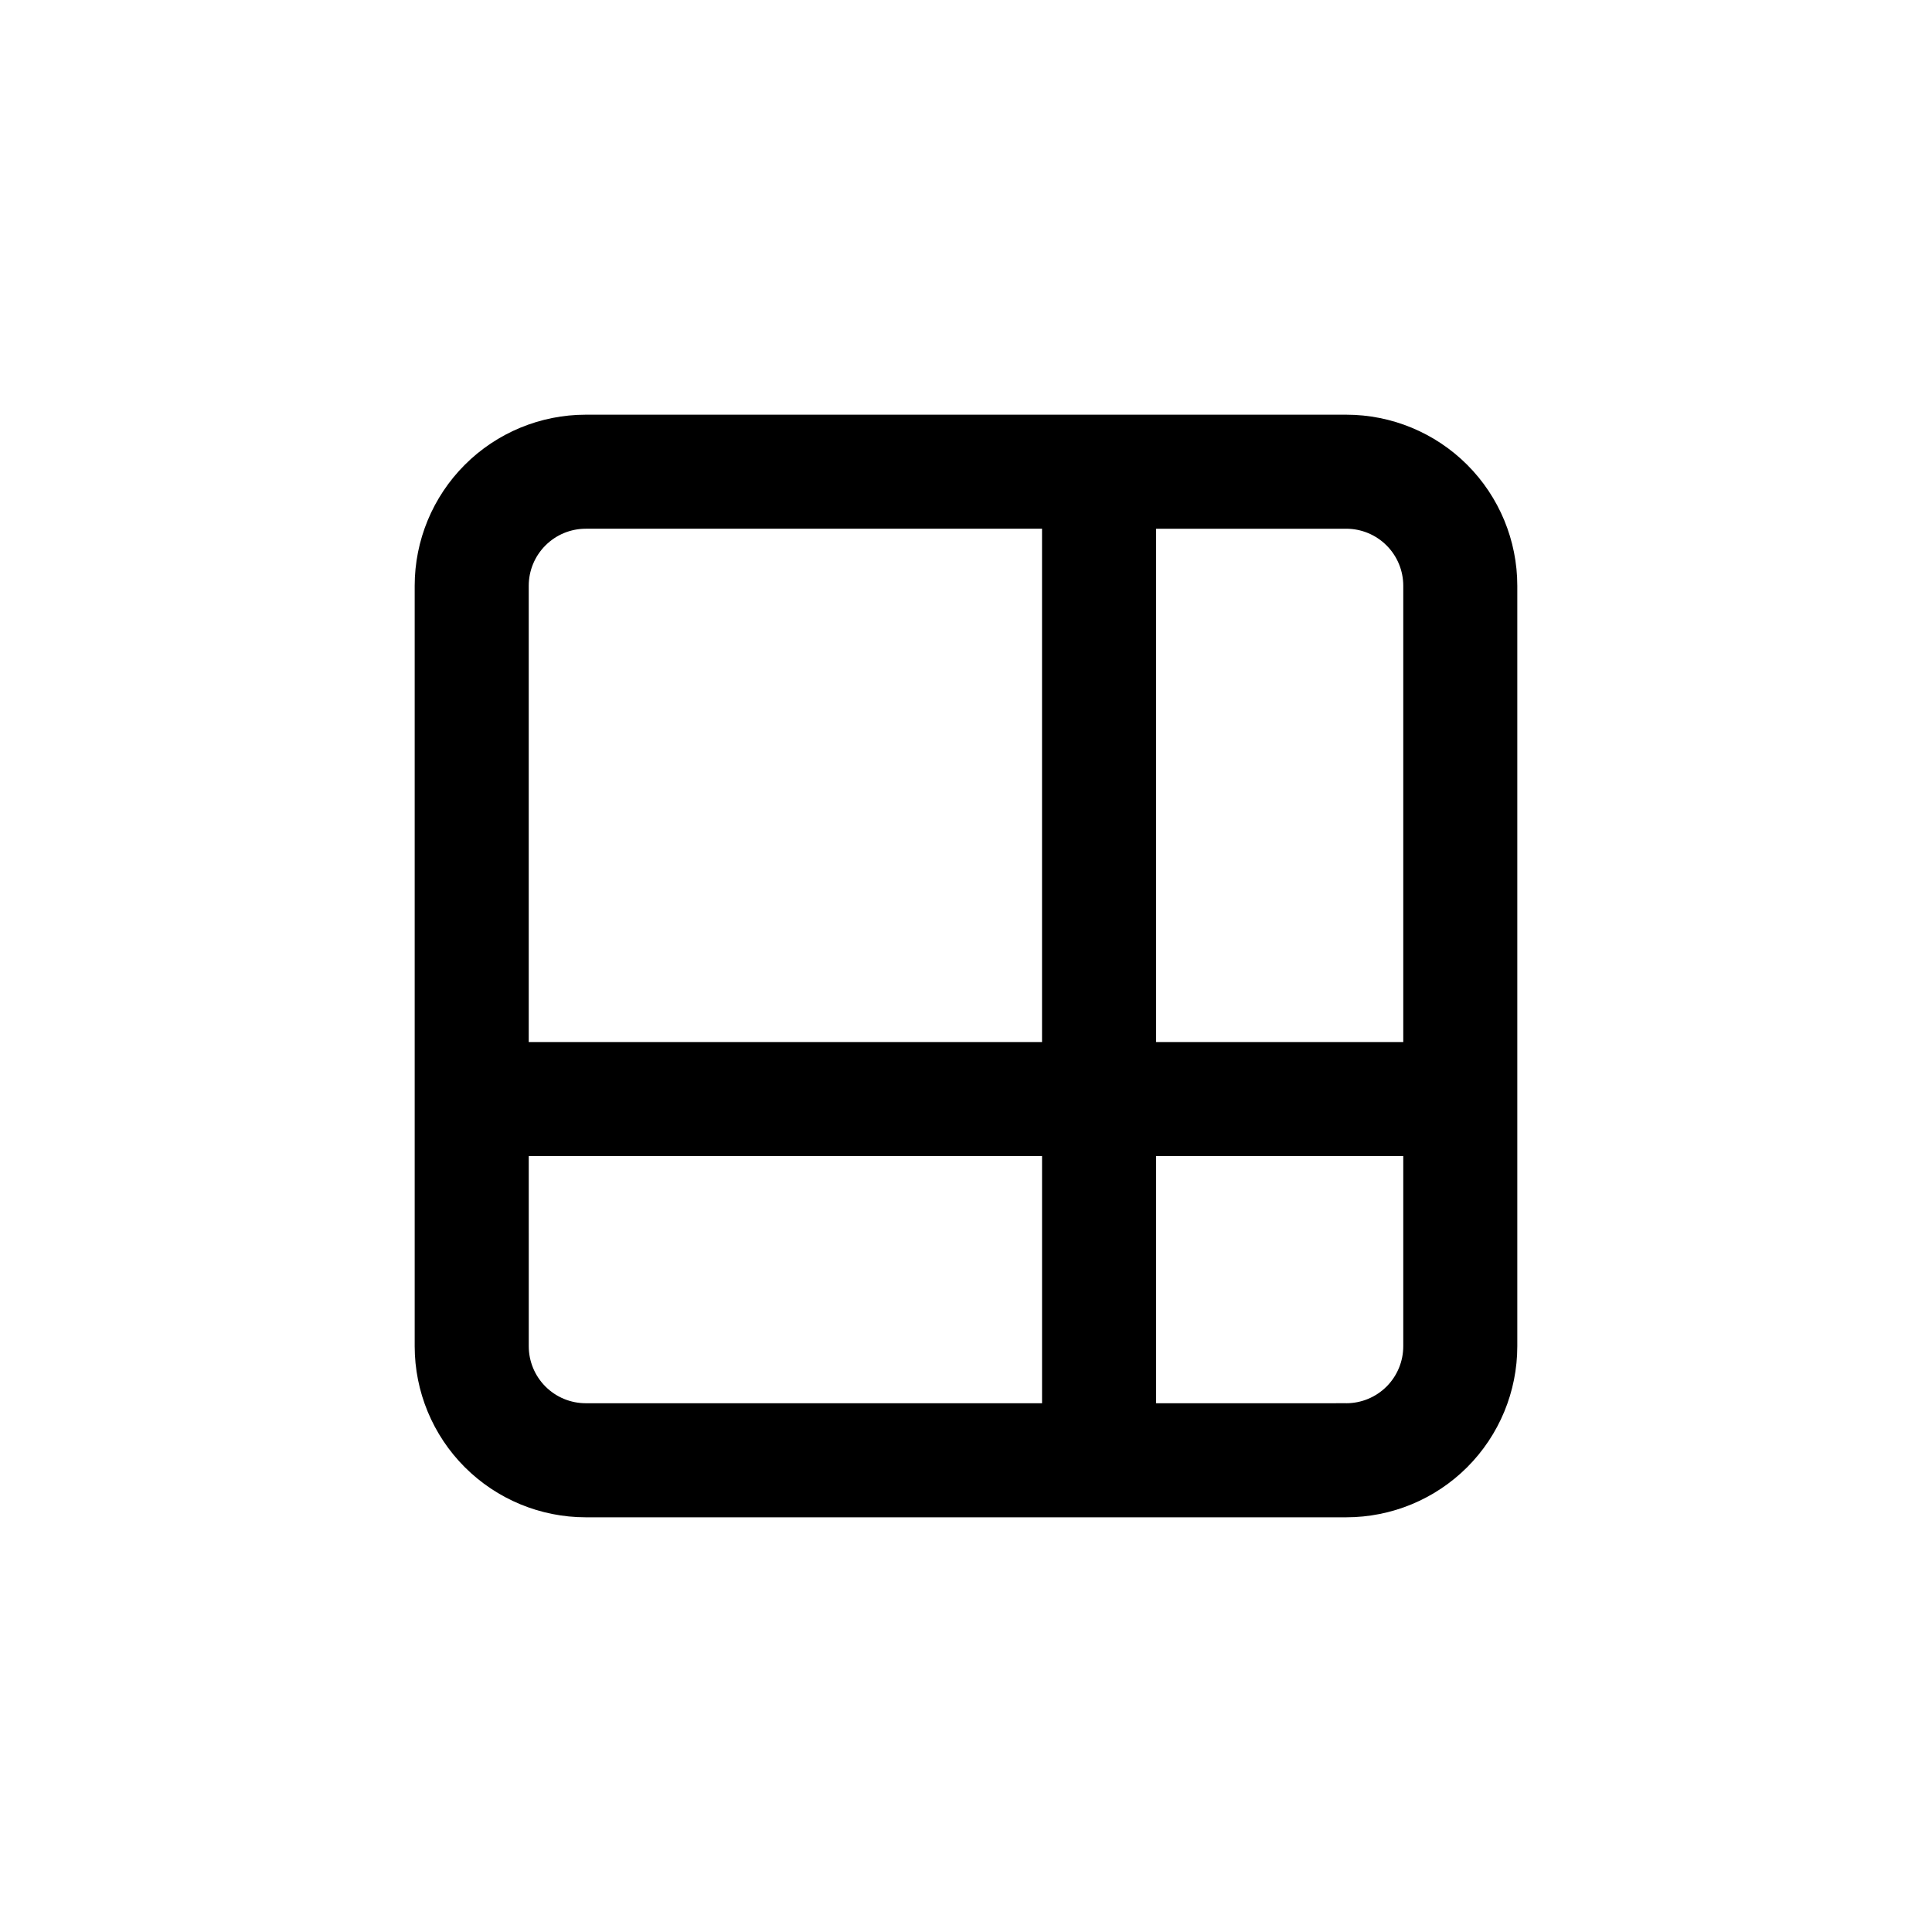
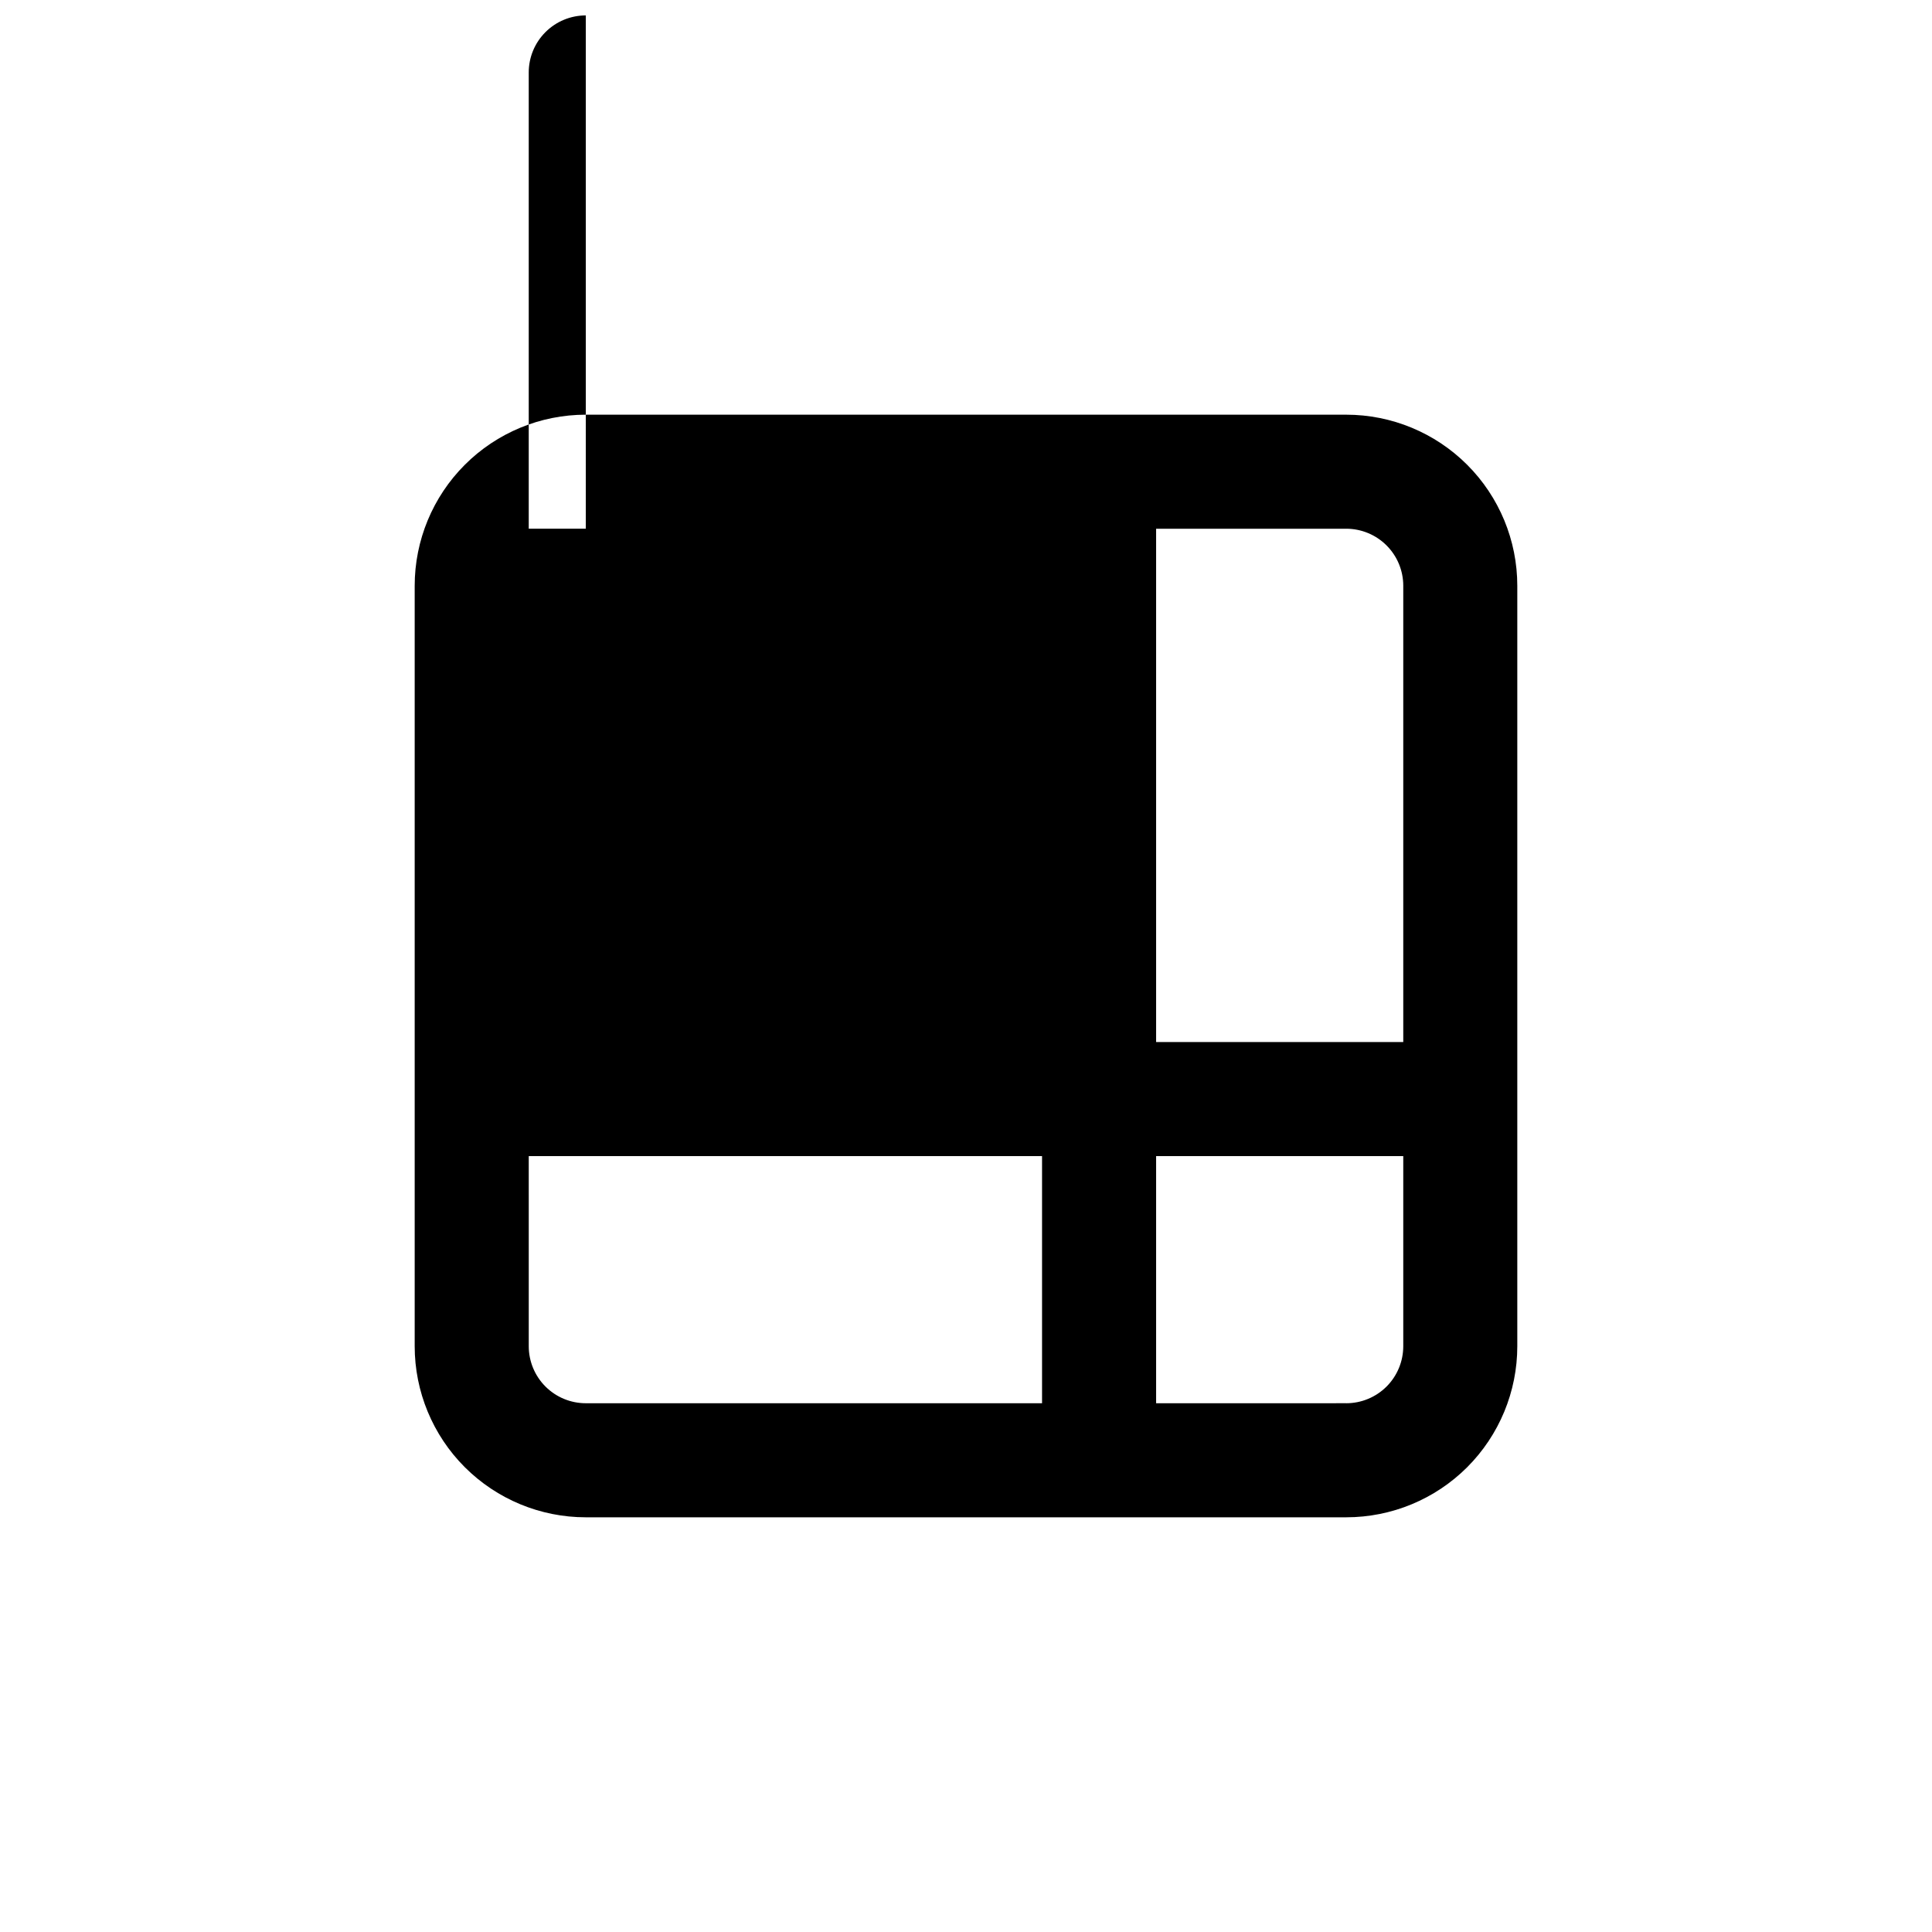
<svg xmlns="http://www.w3.org/2000/svg" fill="#000000" width="800px" height="800px" version="1.1" viewBox="144 144 512 512">
-   <path d="m299.24 546.1h201.52c12.023 0 23.559-4.777 32.062-13.277 8.5-8.504 13.277-20.039 13.277-32.062v-201.52c0-12.027-4.777-23.559-13.277-32.062-8.504-8.504-20.039-13.281-32.062-13.281h-201.52c-12.027 0-23.559 4.777-32.062 13.281-8.504 8.504-13.281 20.035-13.281 32.062v201.52c0 12.023 4.777 23.559 13.281 32.062 8.504 8.5 20.035 13.277 32.062 13.277zm-15.113-45.344-0.004-50.379h136.03v65.496h-120.91c-4.012 0-7.856-1.594-10.688-4.426-2.836-2.836-4.43-6.68-4.43-10.688zm216.64 15.113-50.383 0.004v-65.496h65.496v50.383c0 4.008-1.594 7.852-4.426 10.688-2.836 2.832-6.68 4.426-10.688 4.426zm15.113-216.64v120.92h-65.496v-136.03h50.383c4.008 0 7.852 1.594 10.688 4.43 2.832 2.832 4.426 6.676 4.426 10.688zm-216.64-15.113h120.91v136.03h-136.03v-120.91c0-4.012 1.594-7.856 4.43-10.688 2.832-2.836 6.676-4.43 10.688-4.43z" />
+   <path d="m299.24 546.1h201.52c12.023 0 23.559-4.777 32.062-13.277 8.5-8.504 13.277-20.039 13.277-32.062v-201.52c0-12.027-4.777-23.559-13.277-32.062-8.504-8.504-20.039-13.281-32.062-13.281h-201.52c-12.027 0-23.559 4.777-32.062 13.281-8.504 8.504-13.281 20.035-13.281 32.062v201.52c0 12.023 4.777 23.559 13.281 32.062 8.504 8.5 20.035 13.277 32.062 13.277zm-15.113-45.344-0.004-50.379h136.03v65.496h-120.91c-4.012 0-7.856-1.594-10.688-4.426-2.836-2.836-4.43-6.68-4.43-10.688zm216.64 15.113-50.383 0.004v-65.496h65.496v50.383c0 4.008-1.594 7.852-4.426 10.688-2.836 2.832-6.68 4.426-10.688 4.426zm15.113-216.64v120.92h-65.496v-136.03h50.383c4.008 0 7.852 1.594 10.688 4.43 2.832 2.832 4.426 6.676 4.426 10.688zm-216.64-15.113h120.91h-136.03v-120.91c0-4.012 1.594-7.856 4.43-10.688 2.832-2.836 6.676-4.43 10.688-4.43z" />
</svg>